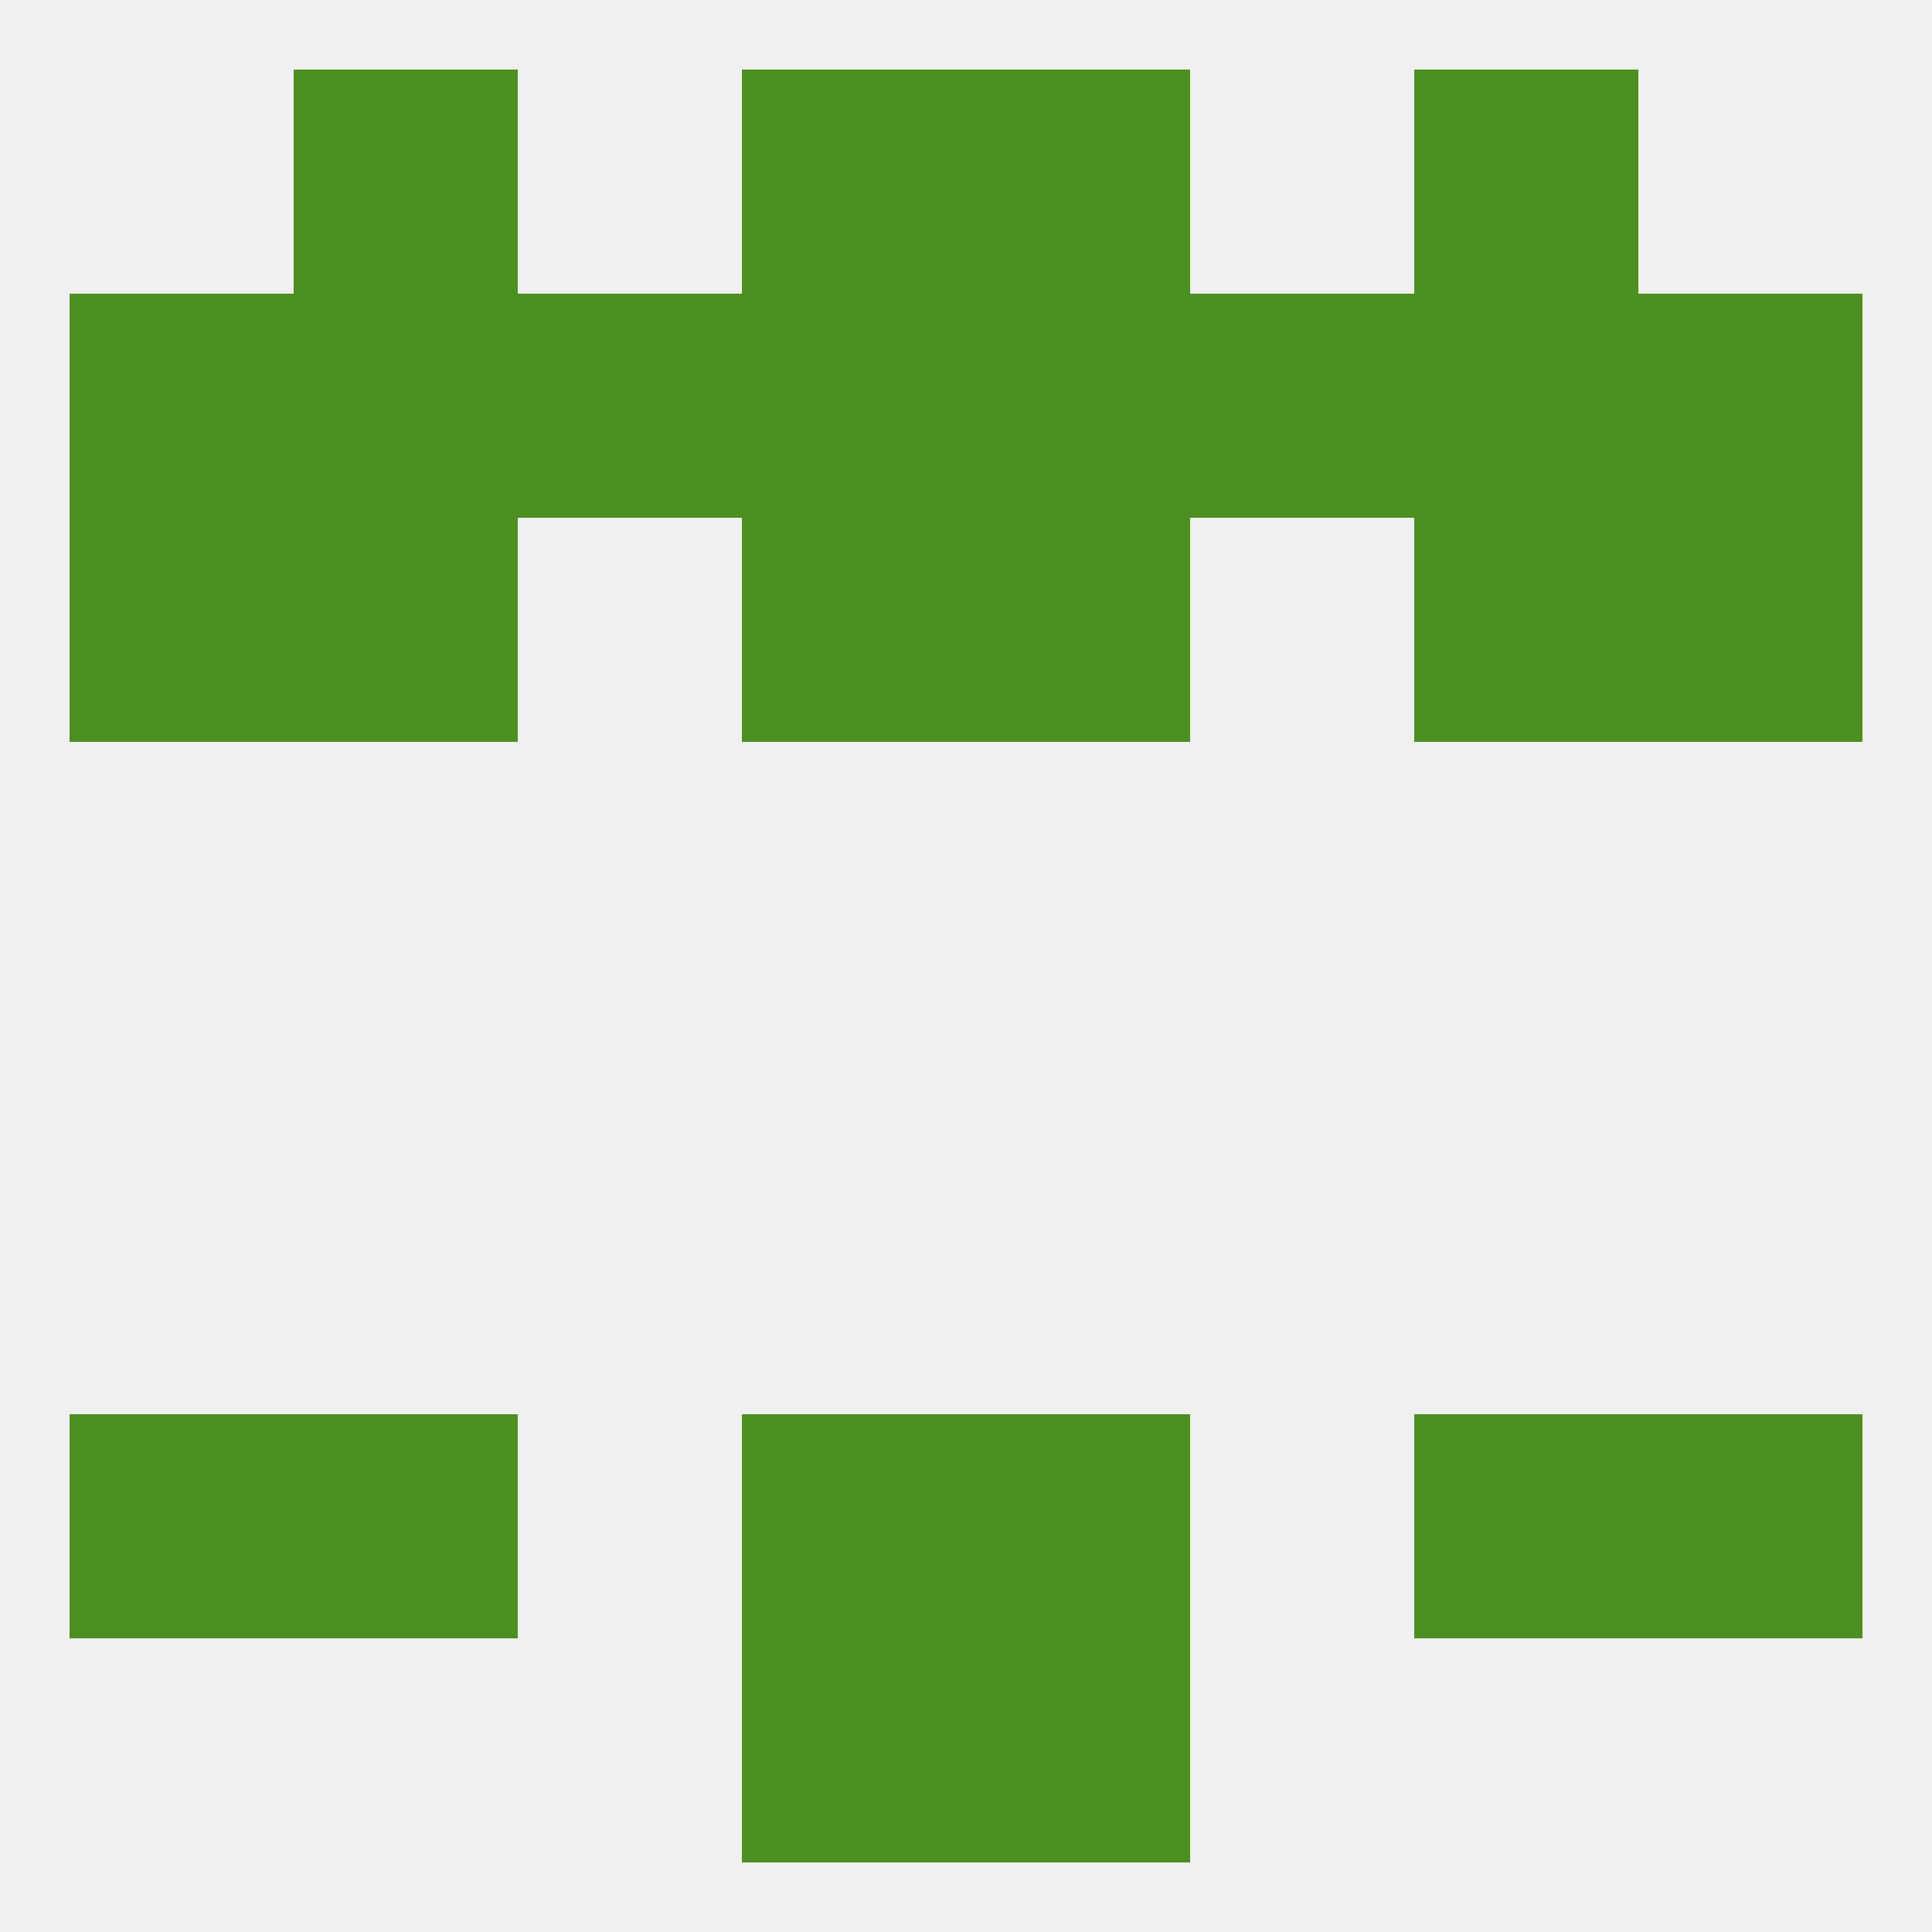
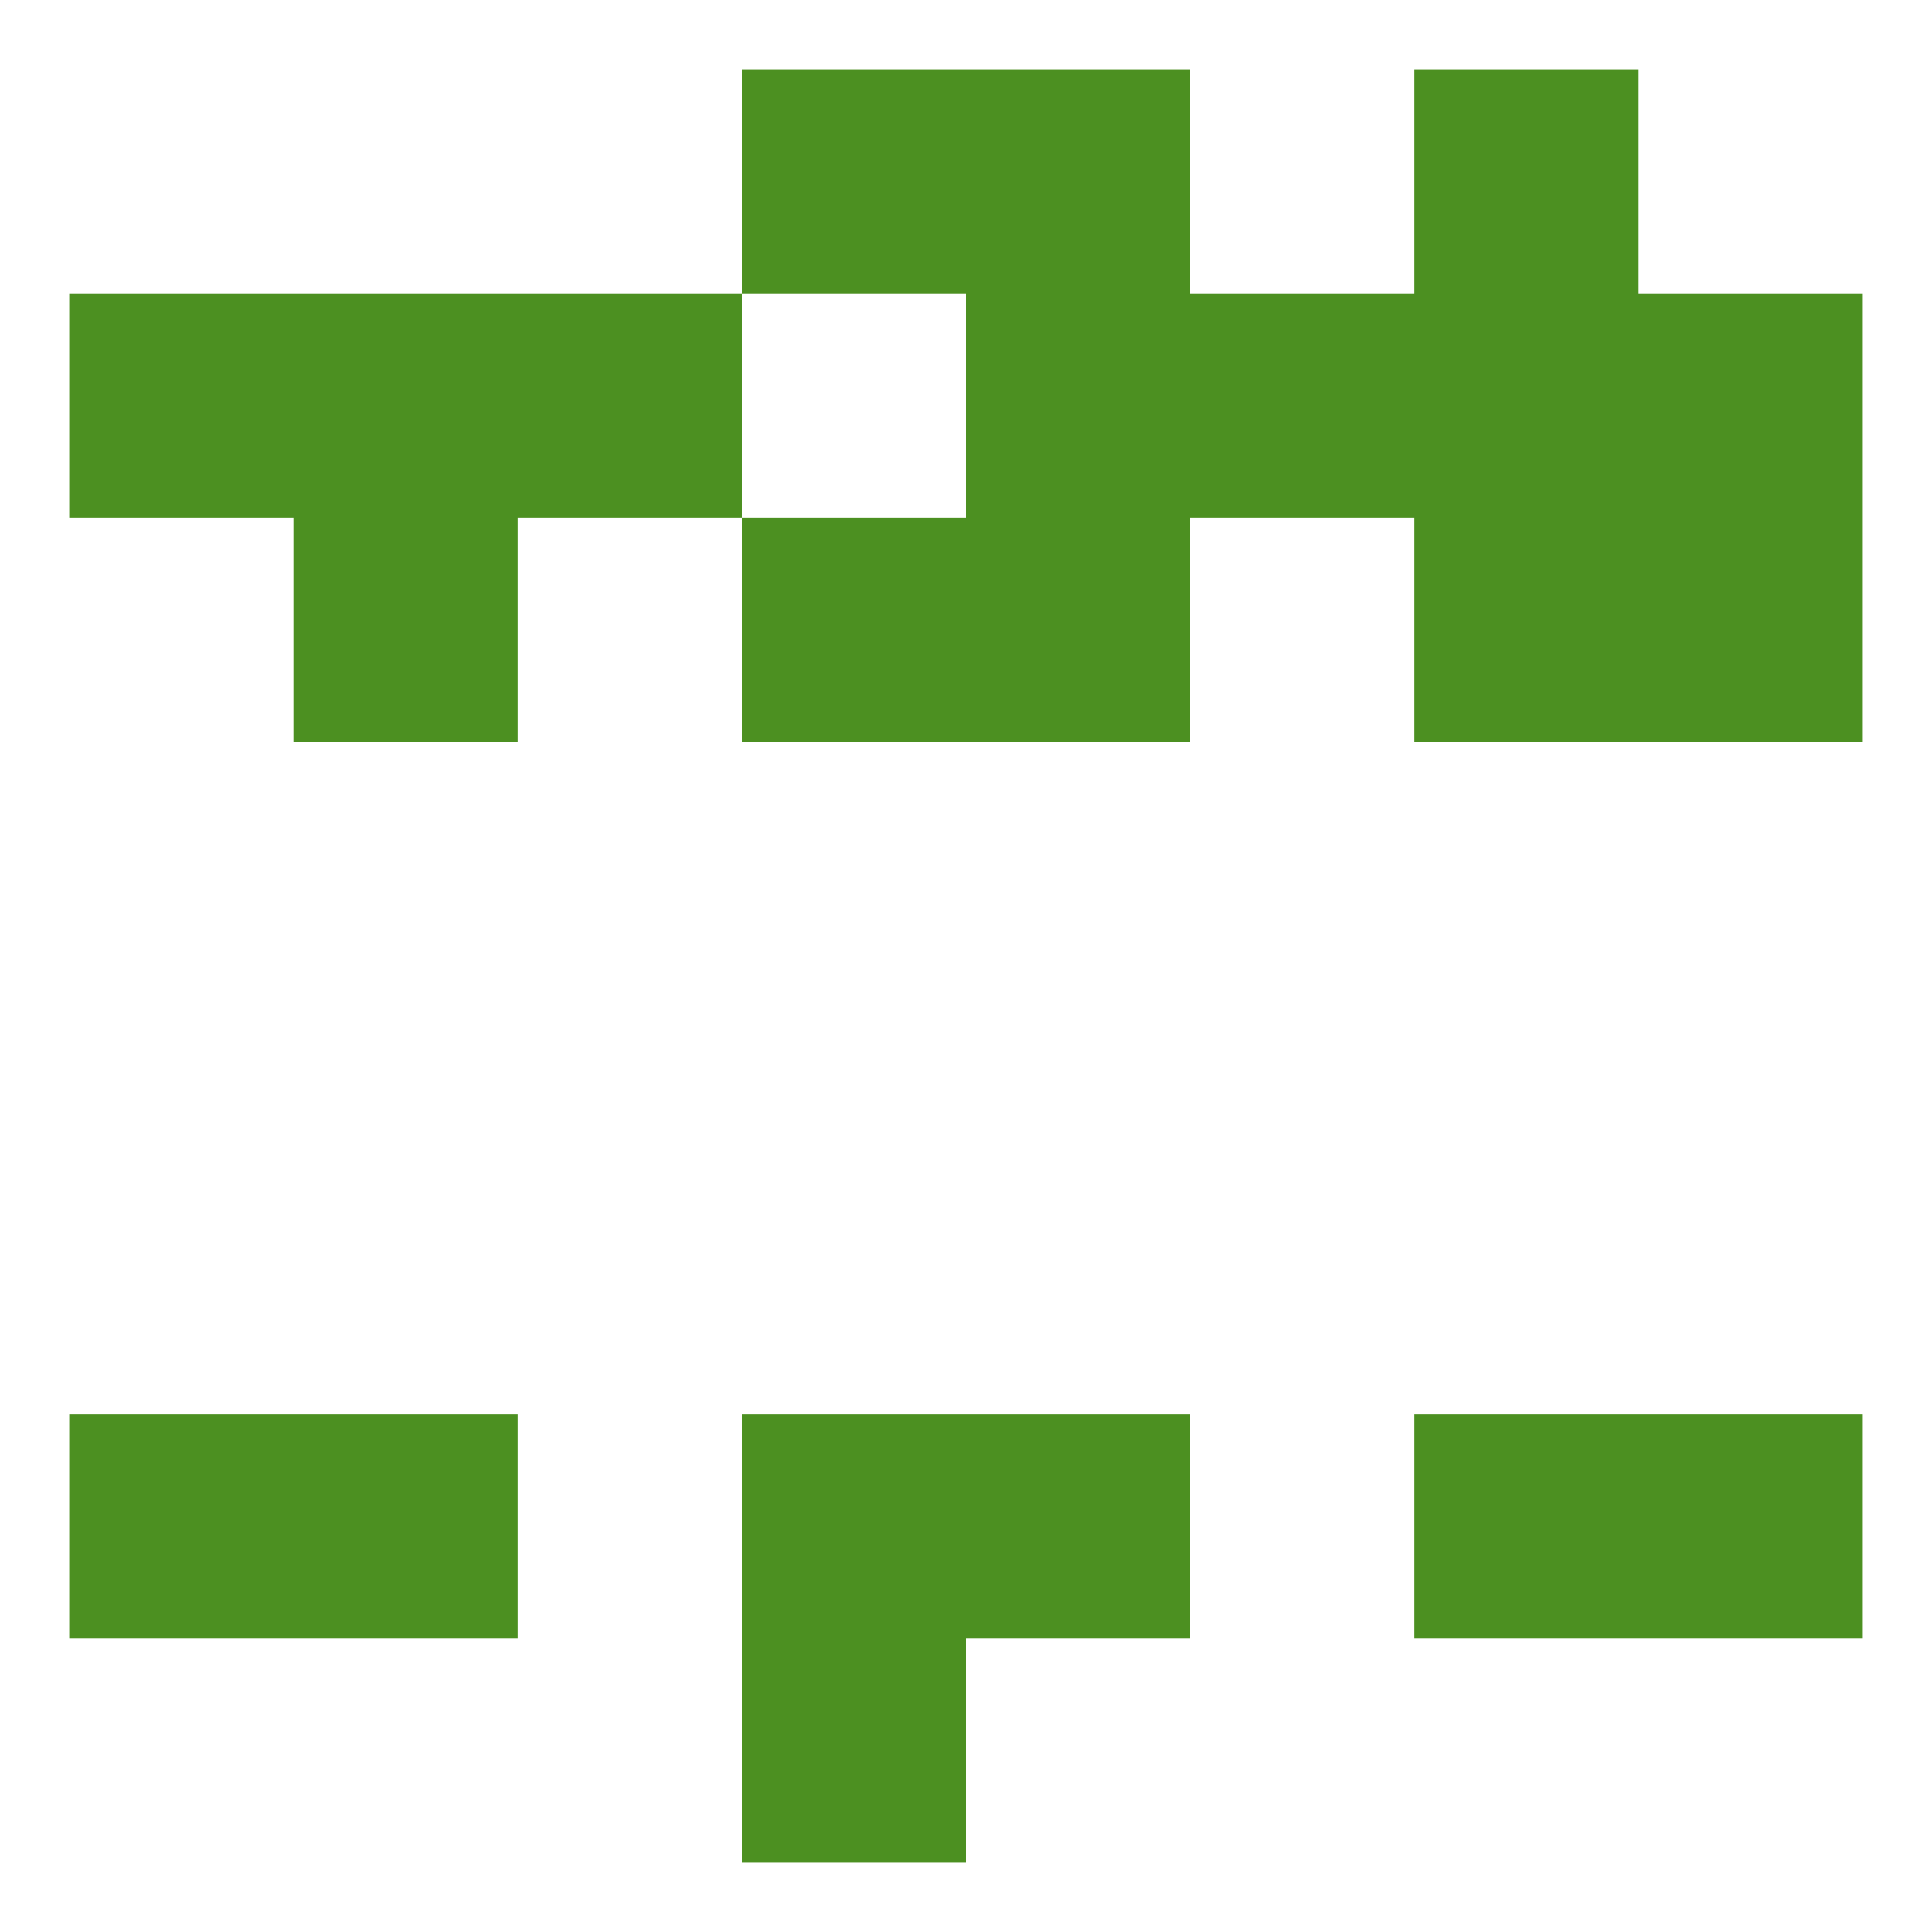
<svg xmlns="http://www.w3.org/2000/svg" version="1.1" baseprofile="full" width="250" height="250" viewBox="0 0 250 250">
-   <rect width="100%" height="100%" fill="rgba(240,240,240,255)" />
  <rect x="212" y="183" width="29" height="29" fill="rgba(76,144,33,255)" />
  <rect x="38" y="183" width="29" height="29" fill="rgba(76,144,33,255)" />
  <rect x="183" y="183" width="29" height="29" fill="rgba(76,144,33,255)" />
  <rect x="96" y="183" width="29" height="29" fill="rgba(76,144,33,255)" />
  <rect x="125" y="183" width="29" height="29" fill="rgba(76,144,33,255)" />
  <rect x="9" y="183" width="29" height="29" fill="rgba(76,144,33,255)" />
  <rect x="96" y="212" width="29" height="29" fill="rgba(76,144,33,255)" />
-   <rect x="125" y="212" width="29" height="29" fill="rgba(76,144,33,255)" />
  <rect x="125" y="9" width="29" height="29" fill="rgba(76,144,33,255)" />
-   <rect x="38" y="9" width="29" height="29" fill="rgba(76,144,33,255)" />
  <rect x="183" y="9" width="29" height="29" fill="rgba(76,144,33,255)" />
  <rect x="96" y="9" width="29" height="29" fill="rgba(76,144,33,255)" />
  <rect x="38" y="38" width="29" height="29" fill="rgba(76,144,33,255)" />
  <rect x="183" y="38" width="29" height="29" fill="rgba(76,144,33,255)" />
-   <rect x="96" y="38" width="29" height="29" fill="rgba(76,144,33,255)" />
  <rect x="125" y="38" width="29" height="29" fill="rgba(76,144,33,255)" />
  <rect x="67" y="38" width="29" height="29" fill="rgba(76,144,33,255)" />
  <rect x="154" y="38" width="29" height="29" fill="rgba(76,144,33,255)" />
  <rect x="9" y="38" width="29" height="29" fill="rgba(76,144,33,255)" />
  <rect x="212" y="38" width="29" height="29" fill="rgba(76,144,33,255)" />
-   <rect x="9" y="67" width="29" height="29" fill="rgba(76,144,33,255)" />
  <rect x="212" y="67" width="29" height="29" fill="rgba(76,144,33,255)" />
  <rect x="96" y="67" width="29" height="29" fill="rgba(76,144,33,255)" />
  <rect x="125" y="67" width="29" height="29" fill="rgba(76,144,33,255)" />
  <rect x="38" y="67" width="29" height="29" fill="rgba(76,144,33,255)" />
  <rect x="183" y="67" width="29" height="29" fill="rgba(76,144,33,255)" />
</svg>